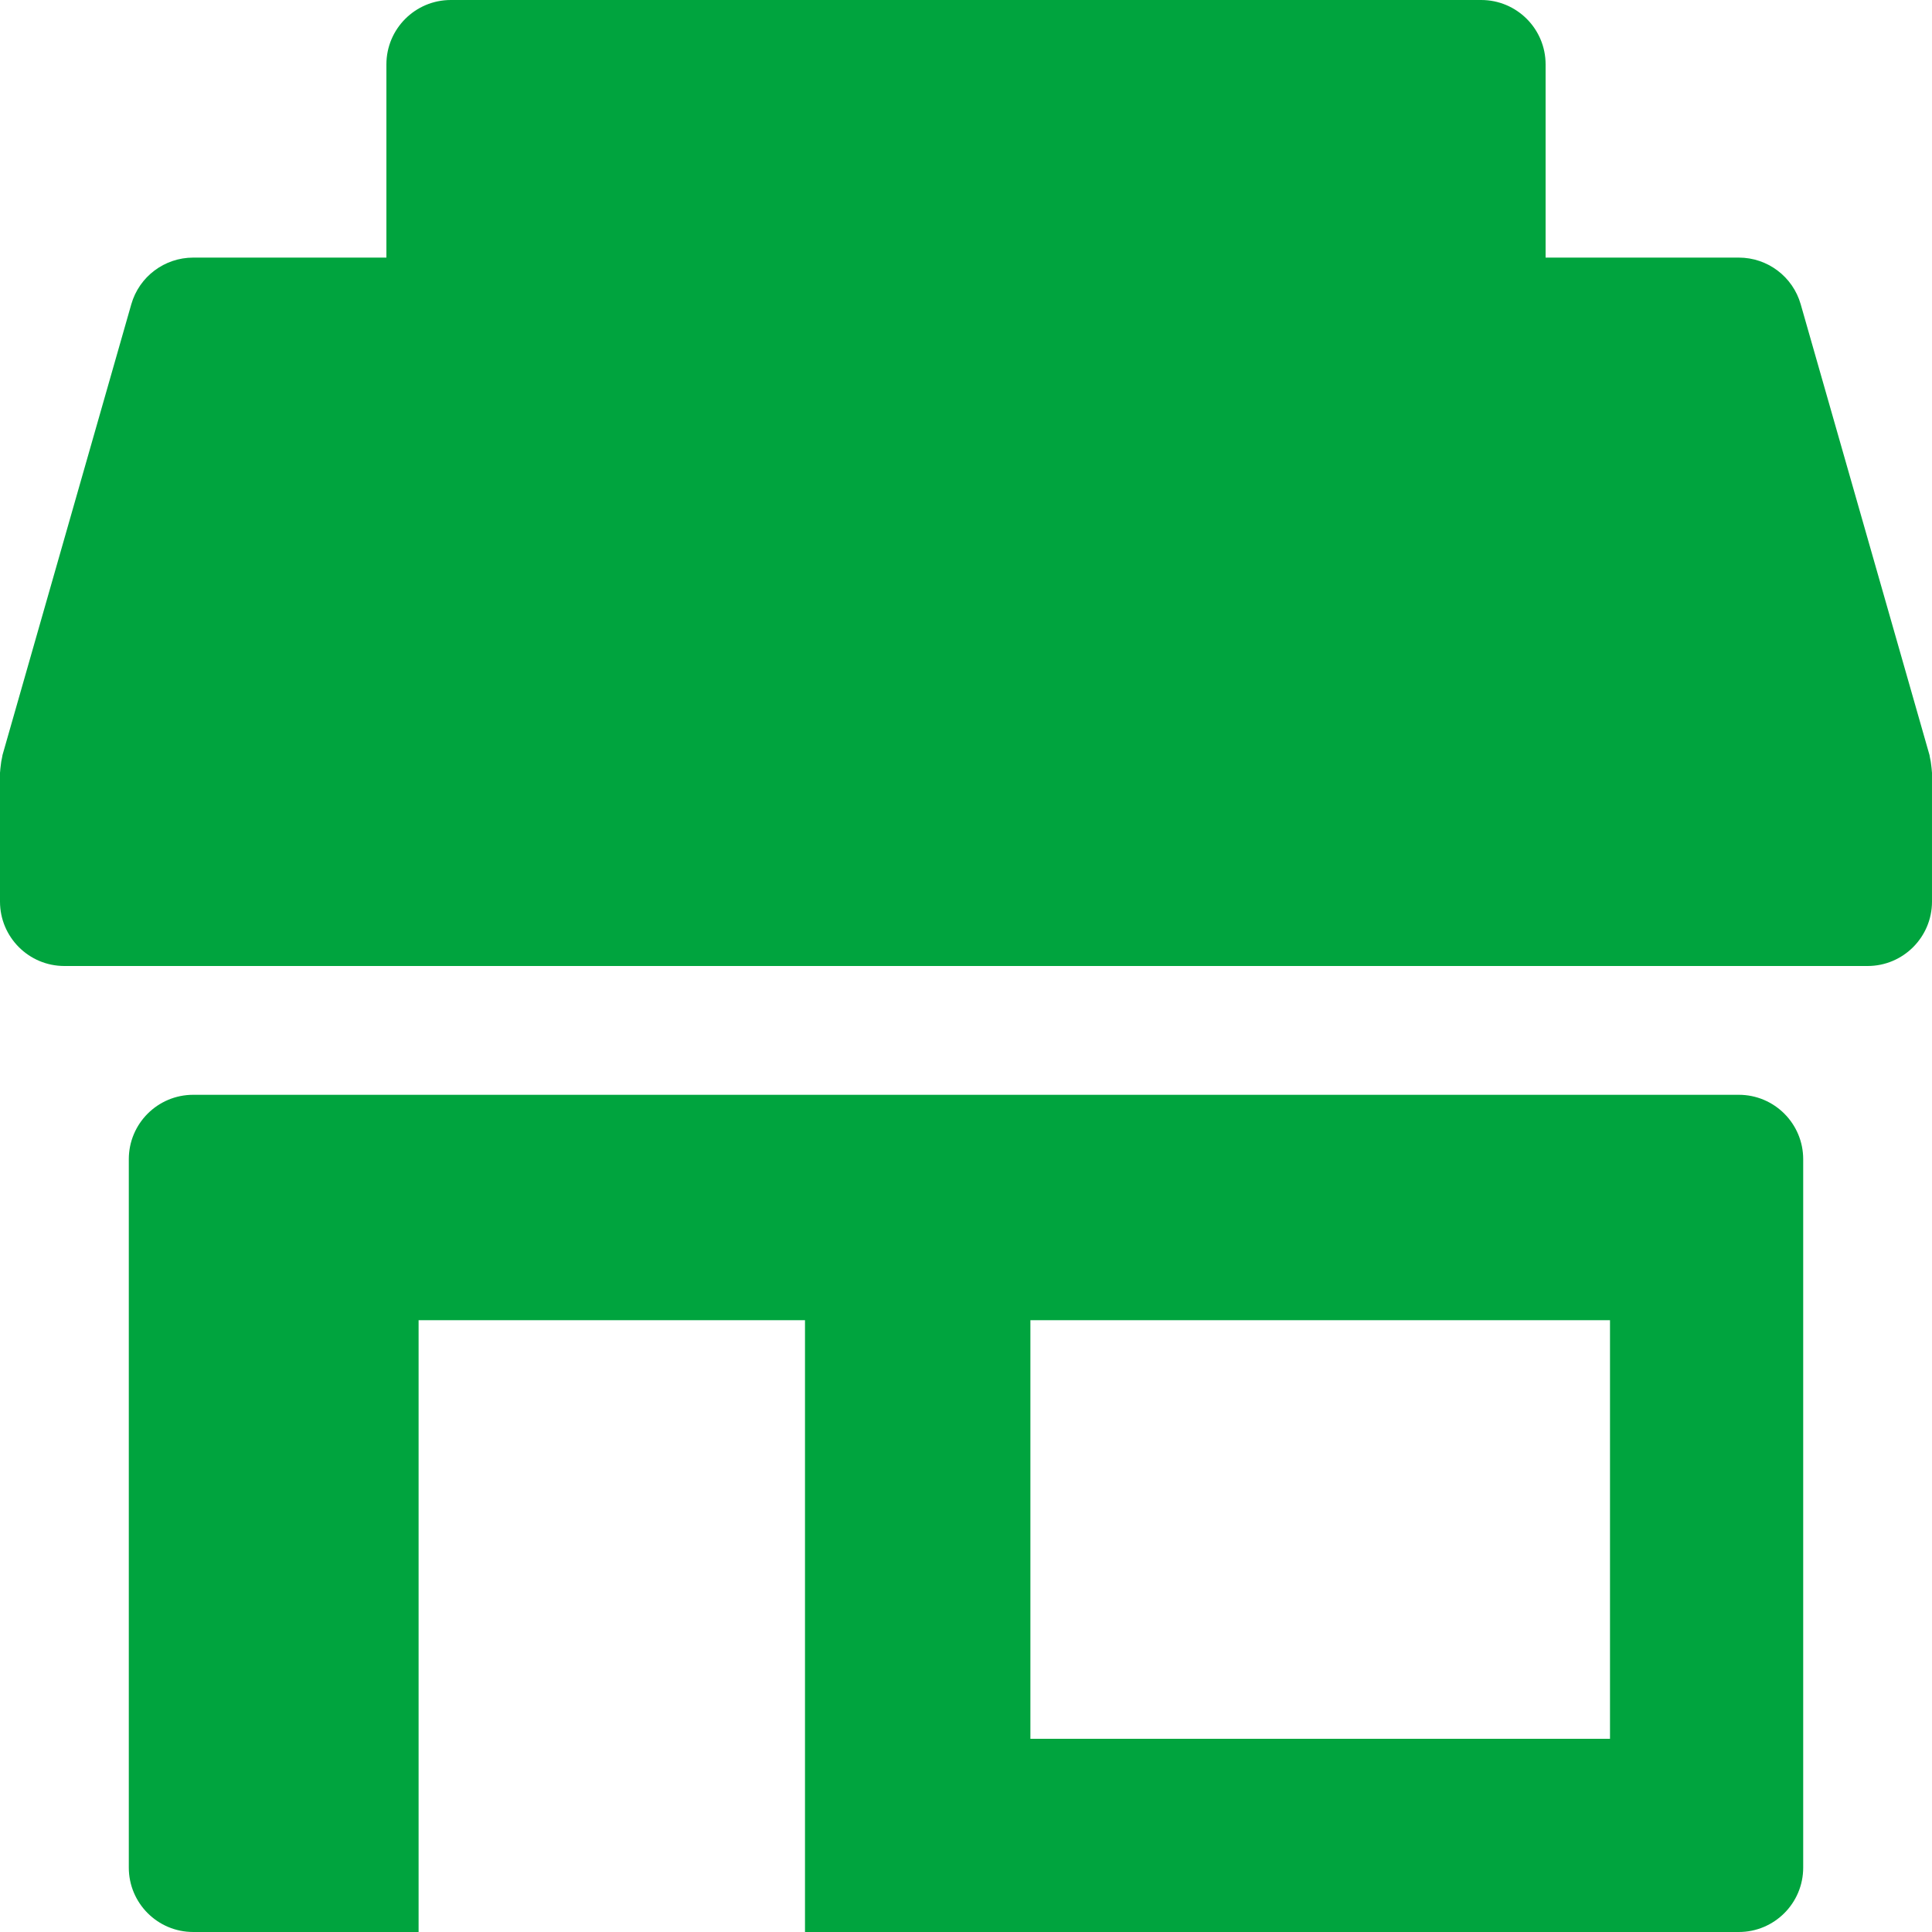
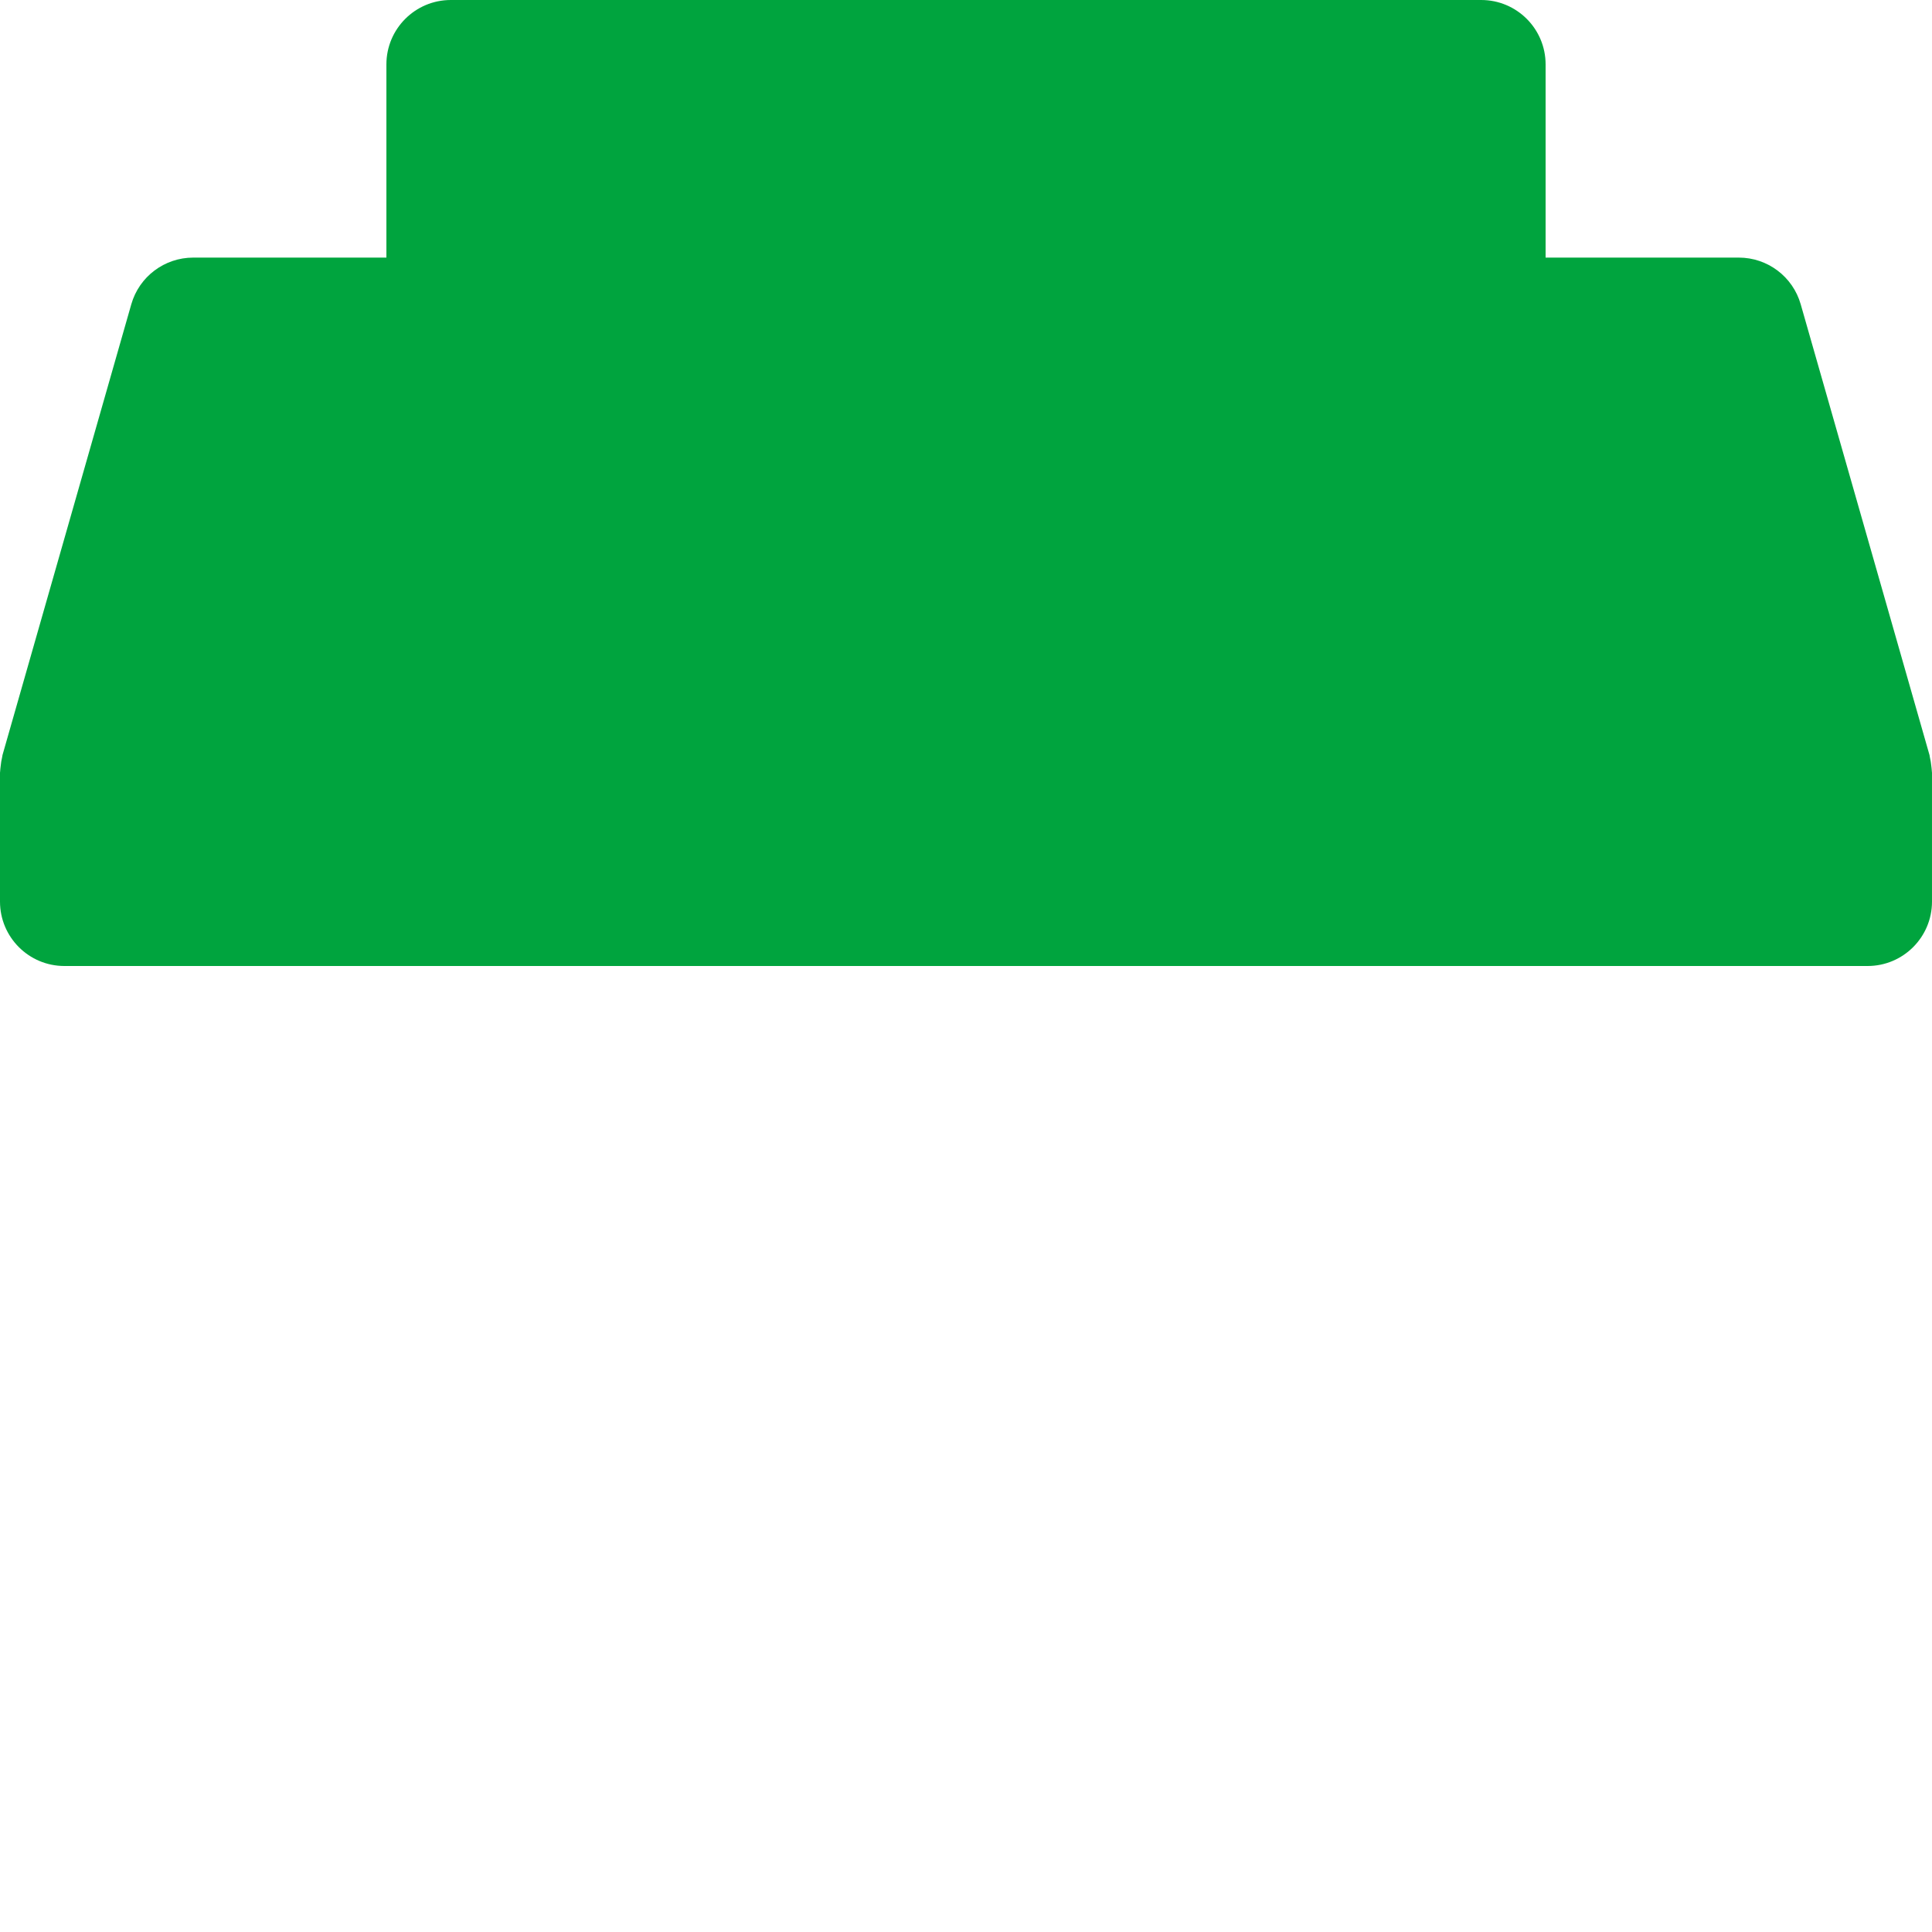
<svg xmlns="http://www.w3.org/2000/svg" version="1.1" id="Layer_1" x="0px" y="0px" width="512px" height="512px" viewBox="0 0 512 512" enable-background="new 0 0 512 512" xml:space="preserve">
  <g>
-     <path fill="#00A43E" d="M460.8,290.133H51.2c-9.425,0-17.066,7.642-17.066,17.067v187.733c0,9.426,7.642,17.066,17.066,17.066   h59.733V349.865h102.399V512H460.8c9.426,0,17.066-7.641,17.066-17.066V307.2C477.866,297.774,470.226,290.133,460.8,290.133z    M426.667,460.801H273.066V349.865h153.601V460.801z" />
    <path fill="#00A43E" d="M511.958,204.382c-0.013-0.449-0.087-0.891-0.133-1.34c-0.088-0.816-0.2-1.625-0.396-2.41   c-0.046-0.172-0.037-0.348-0.087-0.523L477.208,80.642c-2.092-7.324-8.787-12.375-16.408-12.375h-51.199v-51.2   C409.601,7.641,401.958,0,392.533,0H119.467C110.042,0,102.4,7.641,102.4,17.067v51.2H51.2c-7.62,0-14.316,5.051-16.408,12.375   L0.658,200.109c-0.05,0.176-0.041,0.352-0.087,0.523c-0.196,0.785-0.309,1.594-0.396,2.418c-0.046,0.441-0.121,0.883-0.134,1.324   C0.038,204.527,0,204.66,0,204.8v34.133C0,248.359,7.642,256,17.066,256h477.867c9.425,0,17.066-7.641,17.066-17.066V204.8   C512,204.66,511.962,204.527,511.958,204.382z" />
  </g>
</svg>